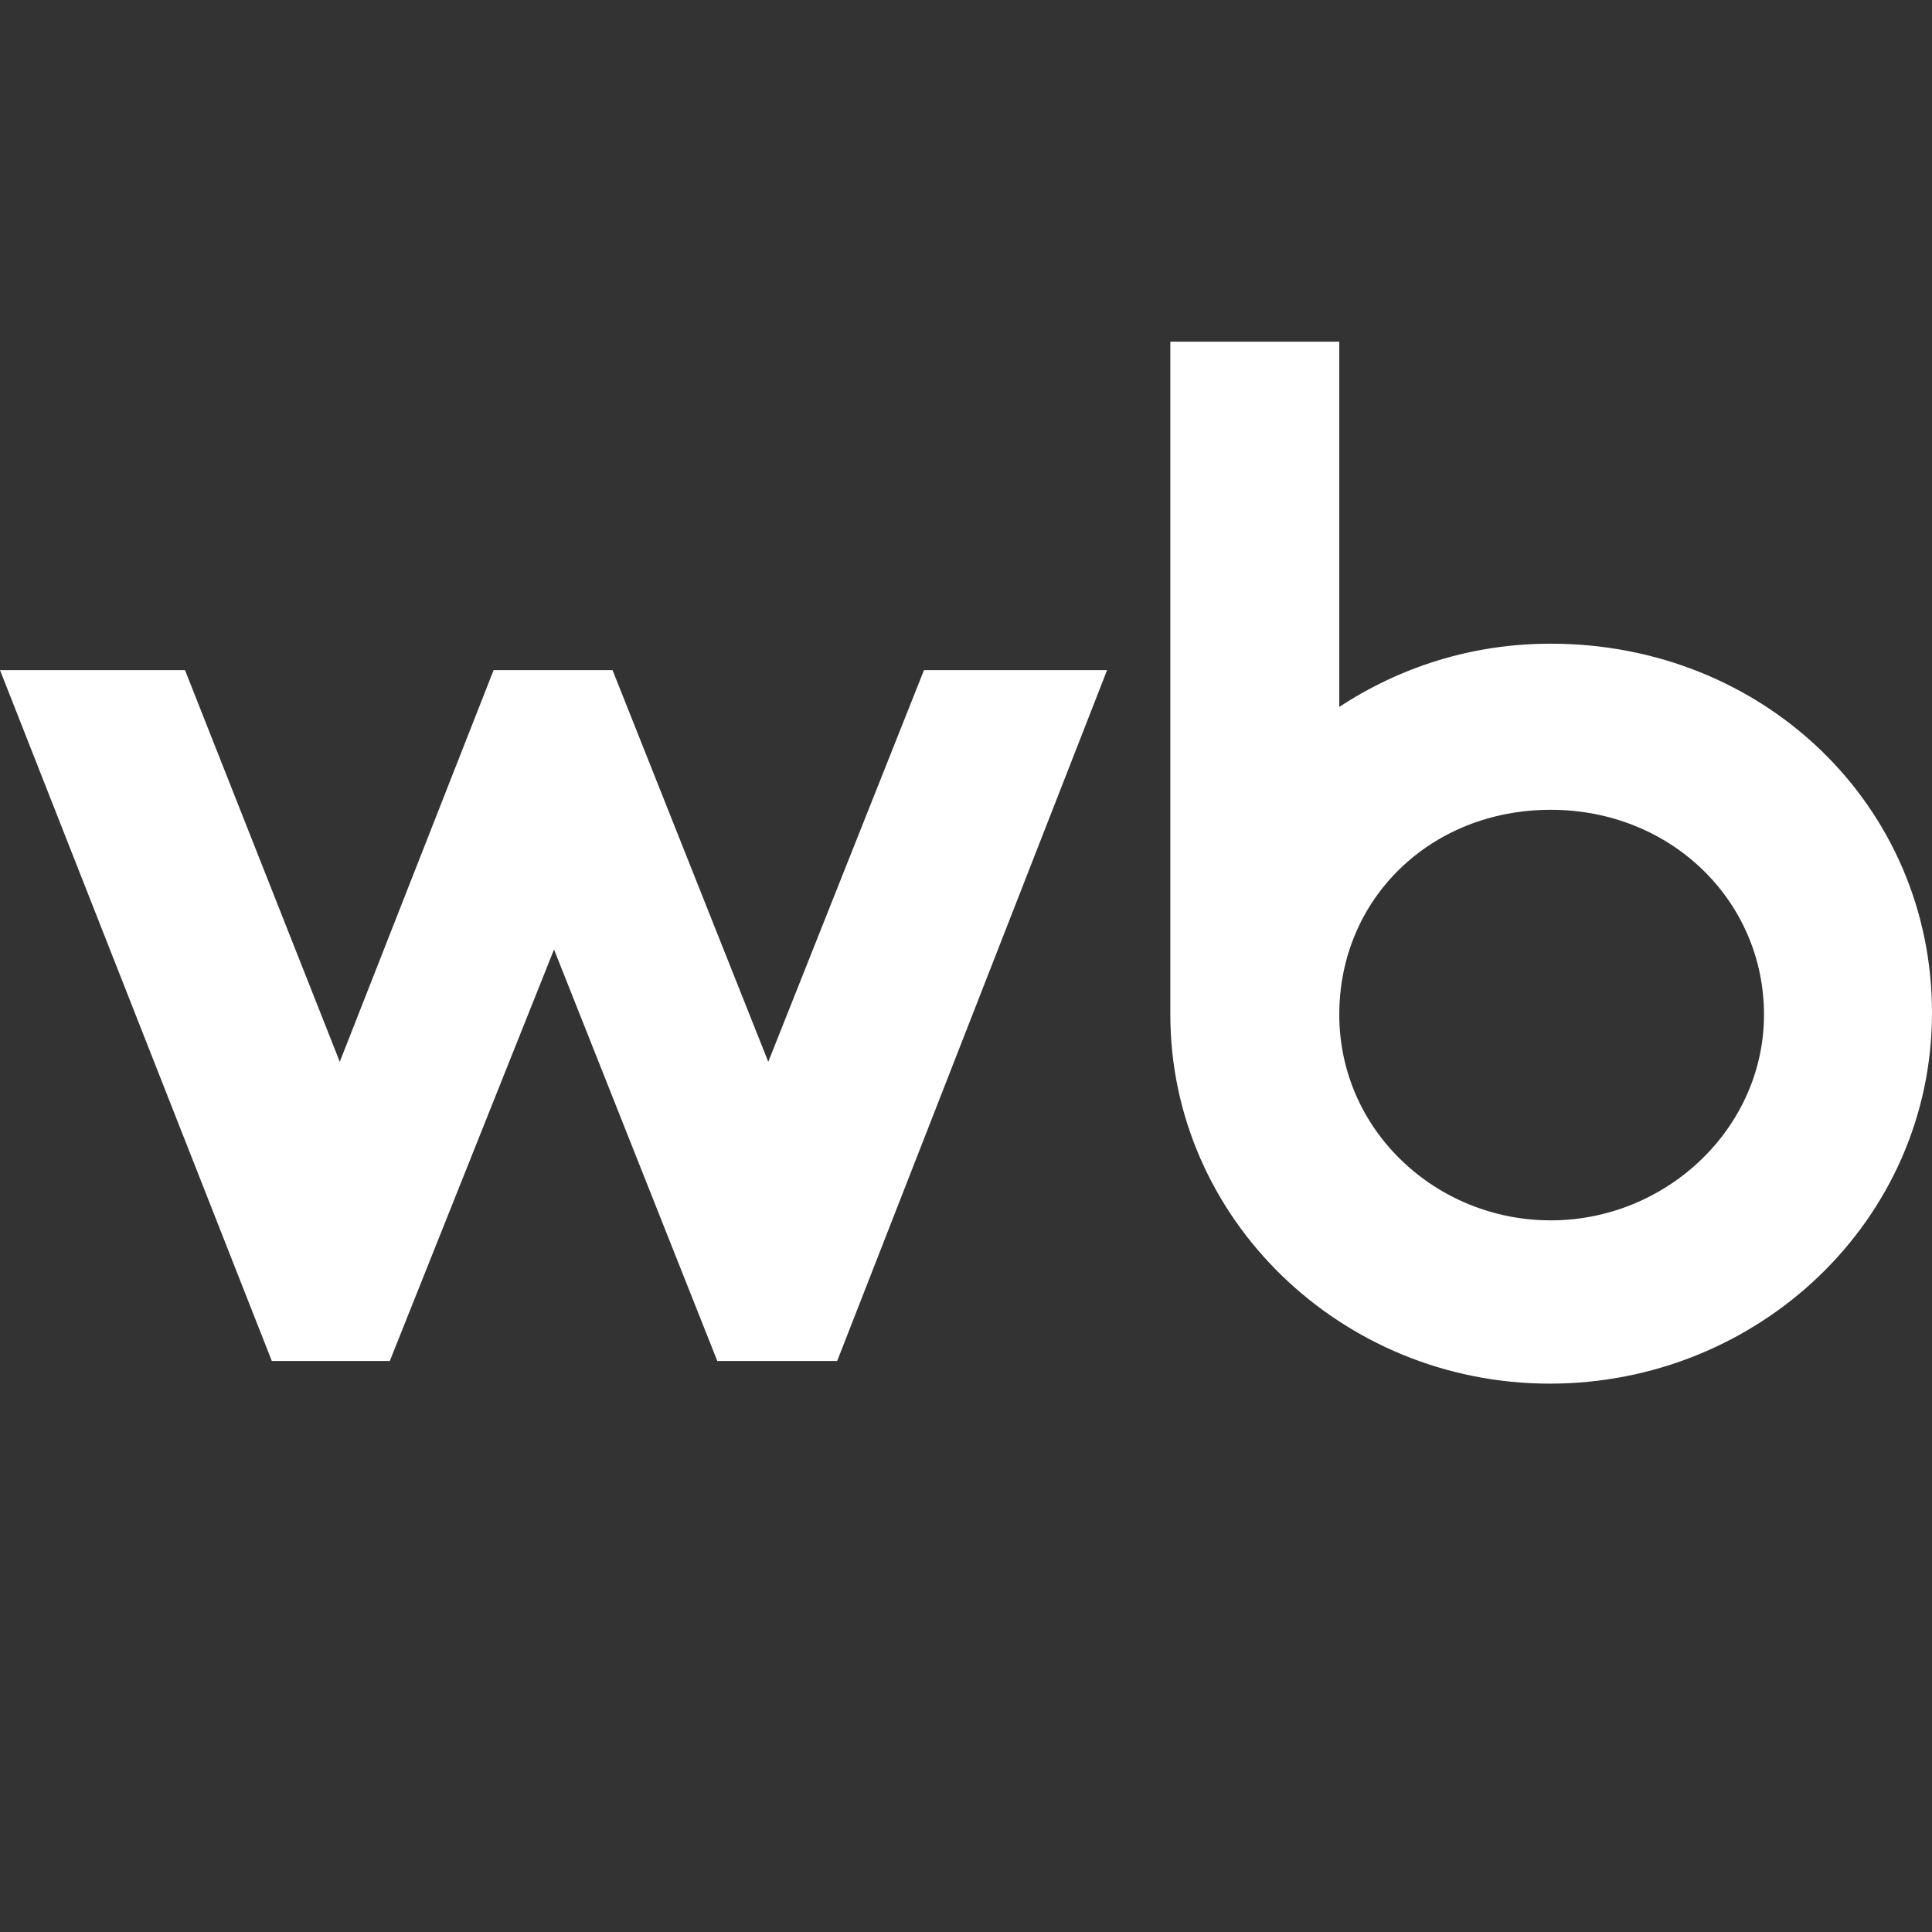
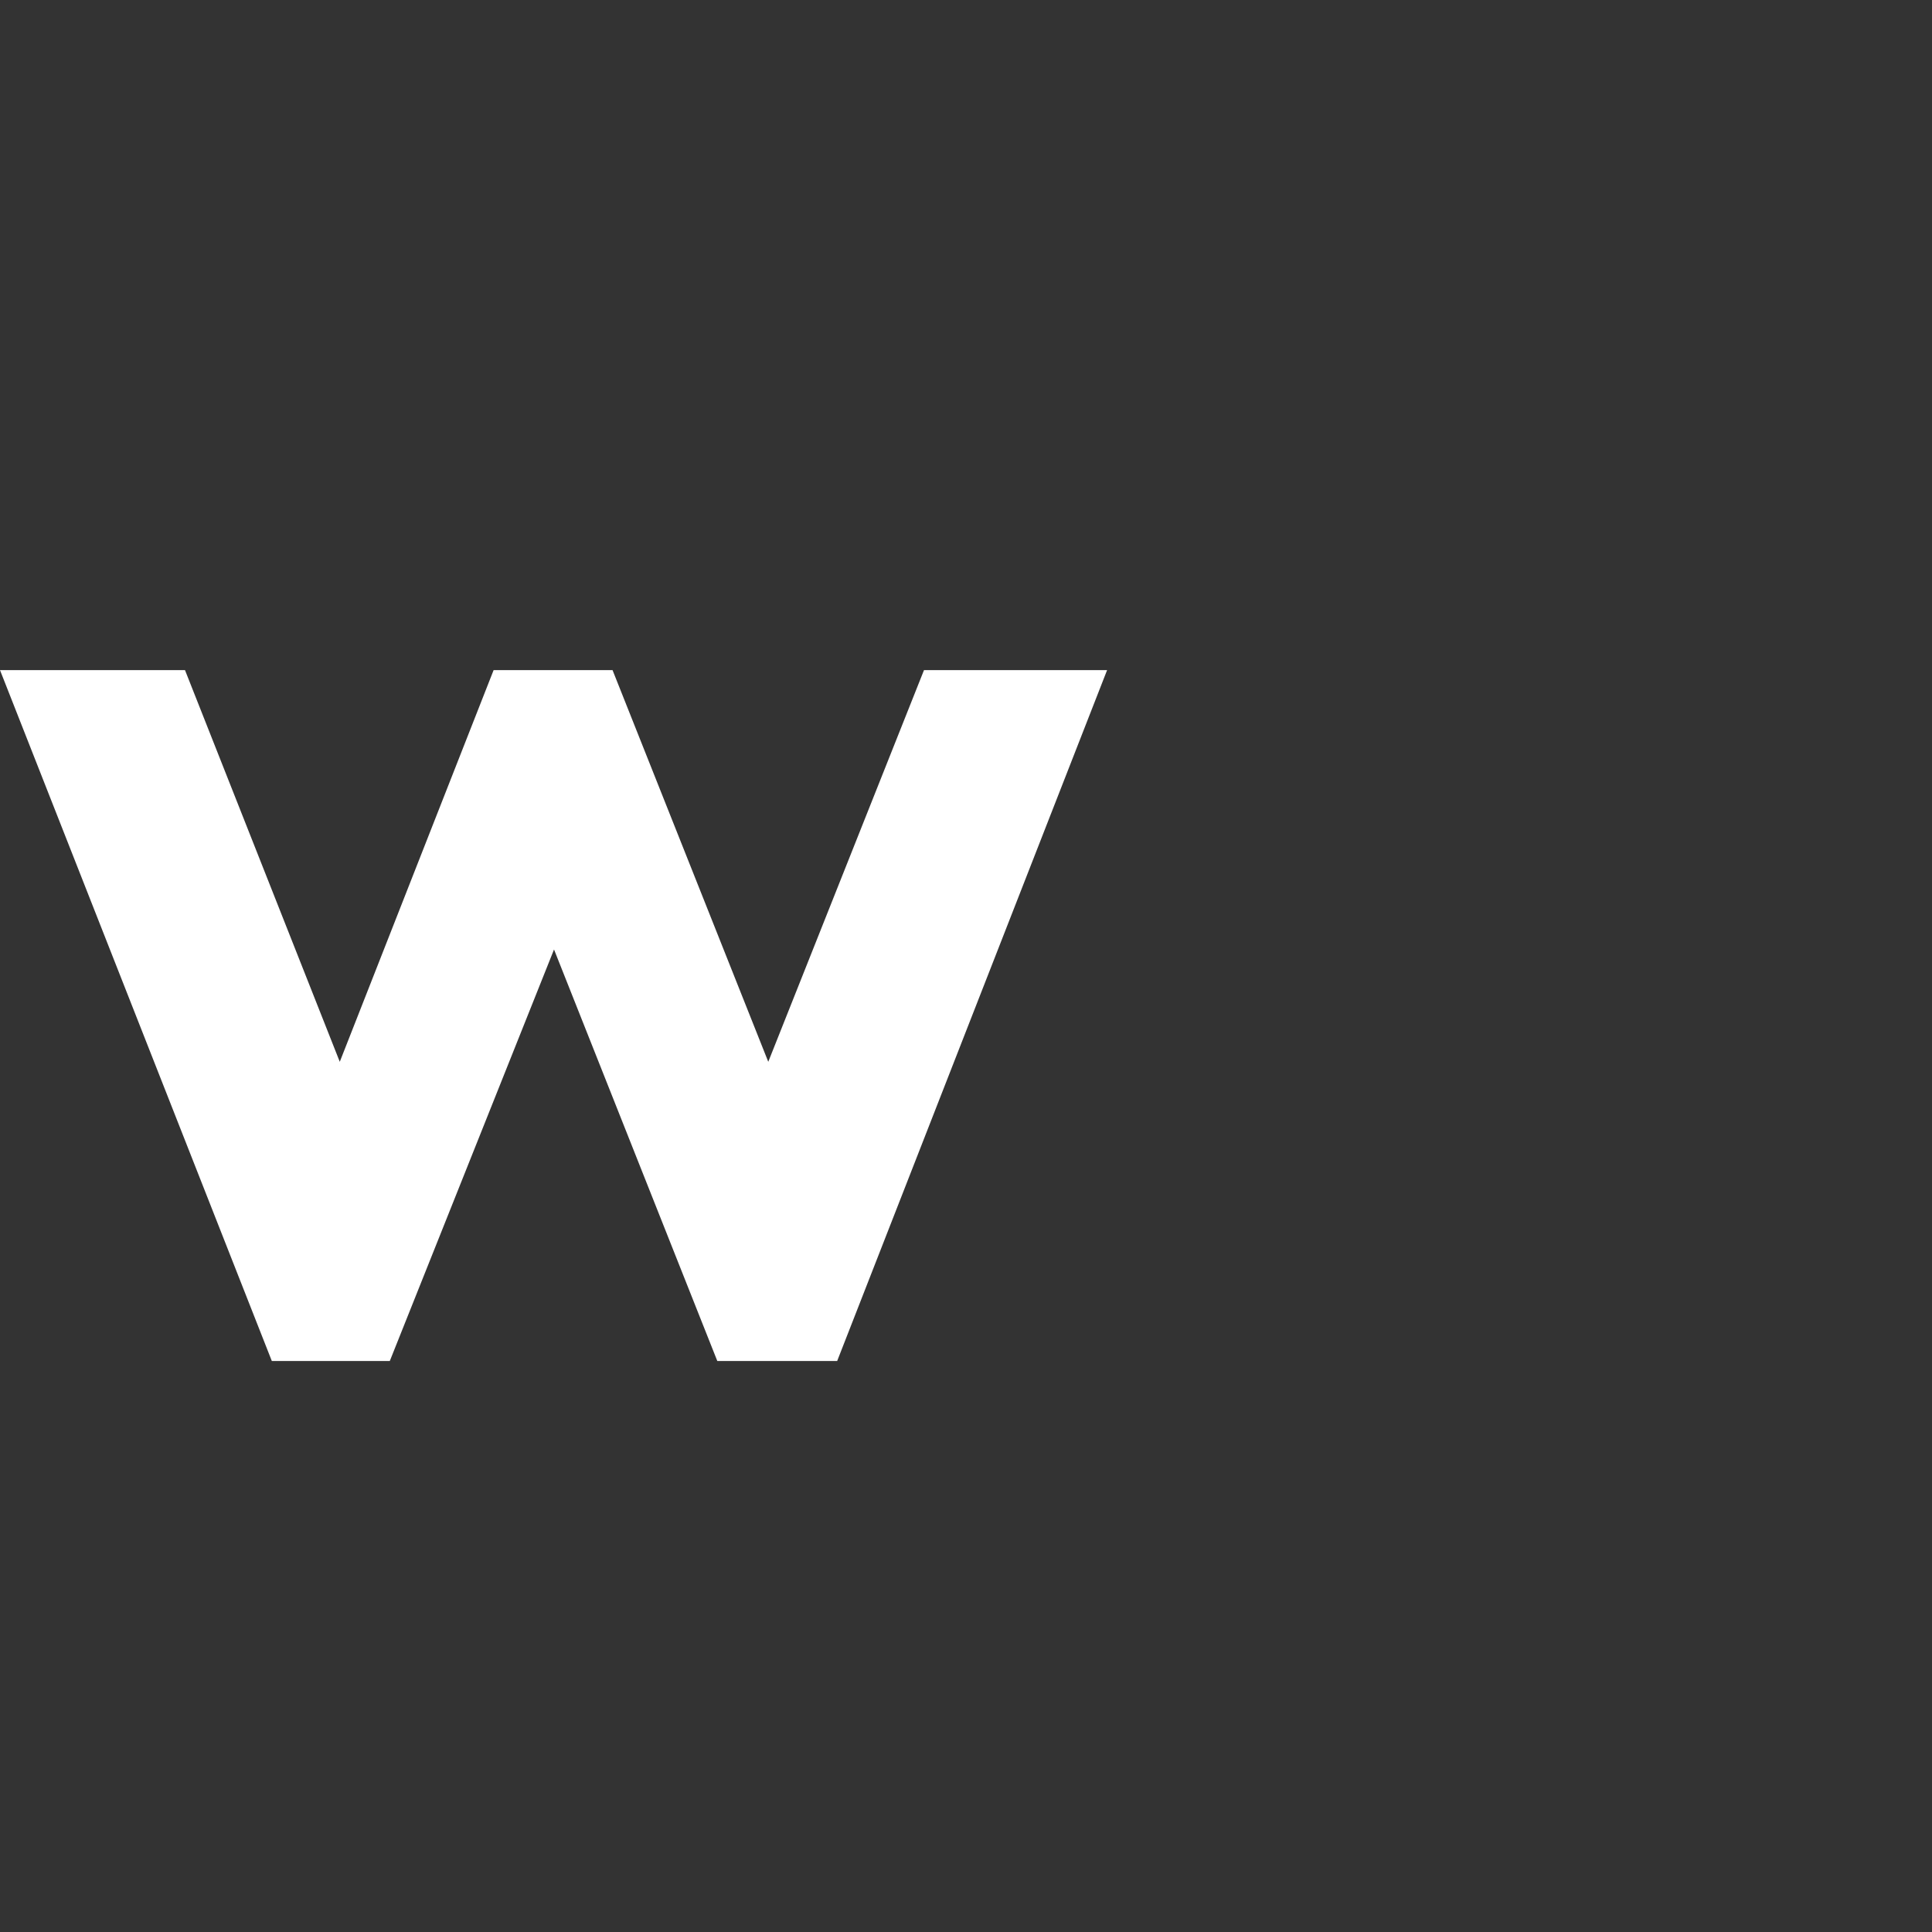
<svg xmlns="http://www.w3.org/2000/svg" xml:space="preserve" width="309px" height="309px" version="1.1" style="shape-rendering:geometricPrecision; text-rendering:geometricPrecision; image-rendering:optimizeQuality; fill-rule:evenodd; clip-rule:evenodd" viewBox="0 0 20.47 20.47">
  <rect x="0" y="0" width="20.47" height="20.47" fill="#333333" stroke="none" />
  <defs>
    <style type="text/css"> .fil0 {fill:none} .fil1 {fill:white;fill-rule:nonzero} </style>
  </defs>
  <g id="Слой_x0020_1">
    <rect class="fil0" width="20.47" height="20.47" />
    <g id="_105553236227104">
-       <path class="fil1" d="M16.43 6.82c-0.84,0 -1.6,0.25 -2.24,0.67l0 -3.87 -1.79 0 0 7.13c0,2.16 1.81,3.91 4.02,3.91 2.21,0 4.05,-1.73 4.05,-3.93 0,-2.19 -1.78,-3.91 -4.04,-3.91l0 0 0 0zm0 6.11c-1.21,0 -2.24,-0.95 -2.24,-2.18 0,-1.23 0.97,-2.17 2.24,-2.17 1.28,0 2.26,0.97 2.26,2.17 0,1.2 -1.03,2.18 -2.26,2.18z" />
      <polygon class="fil1" points="8.14,11.25 6.49,7.1 5.23,7.1 3.6,11.25 1.96,7.1 0,7.1 2.88,14.42 4.13,14.42 5.87,10.06 7.6,14.42 8.87,14.42 11.73,7.1 9.79,7.1 " />
    </g>
  </g>
</svg>